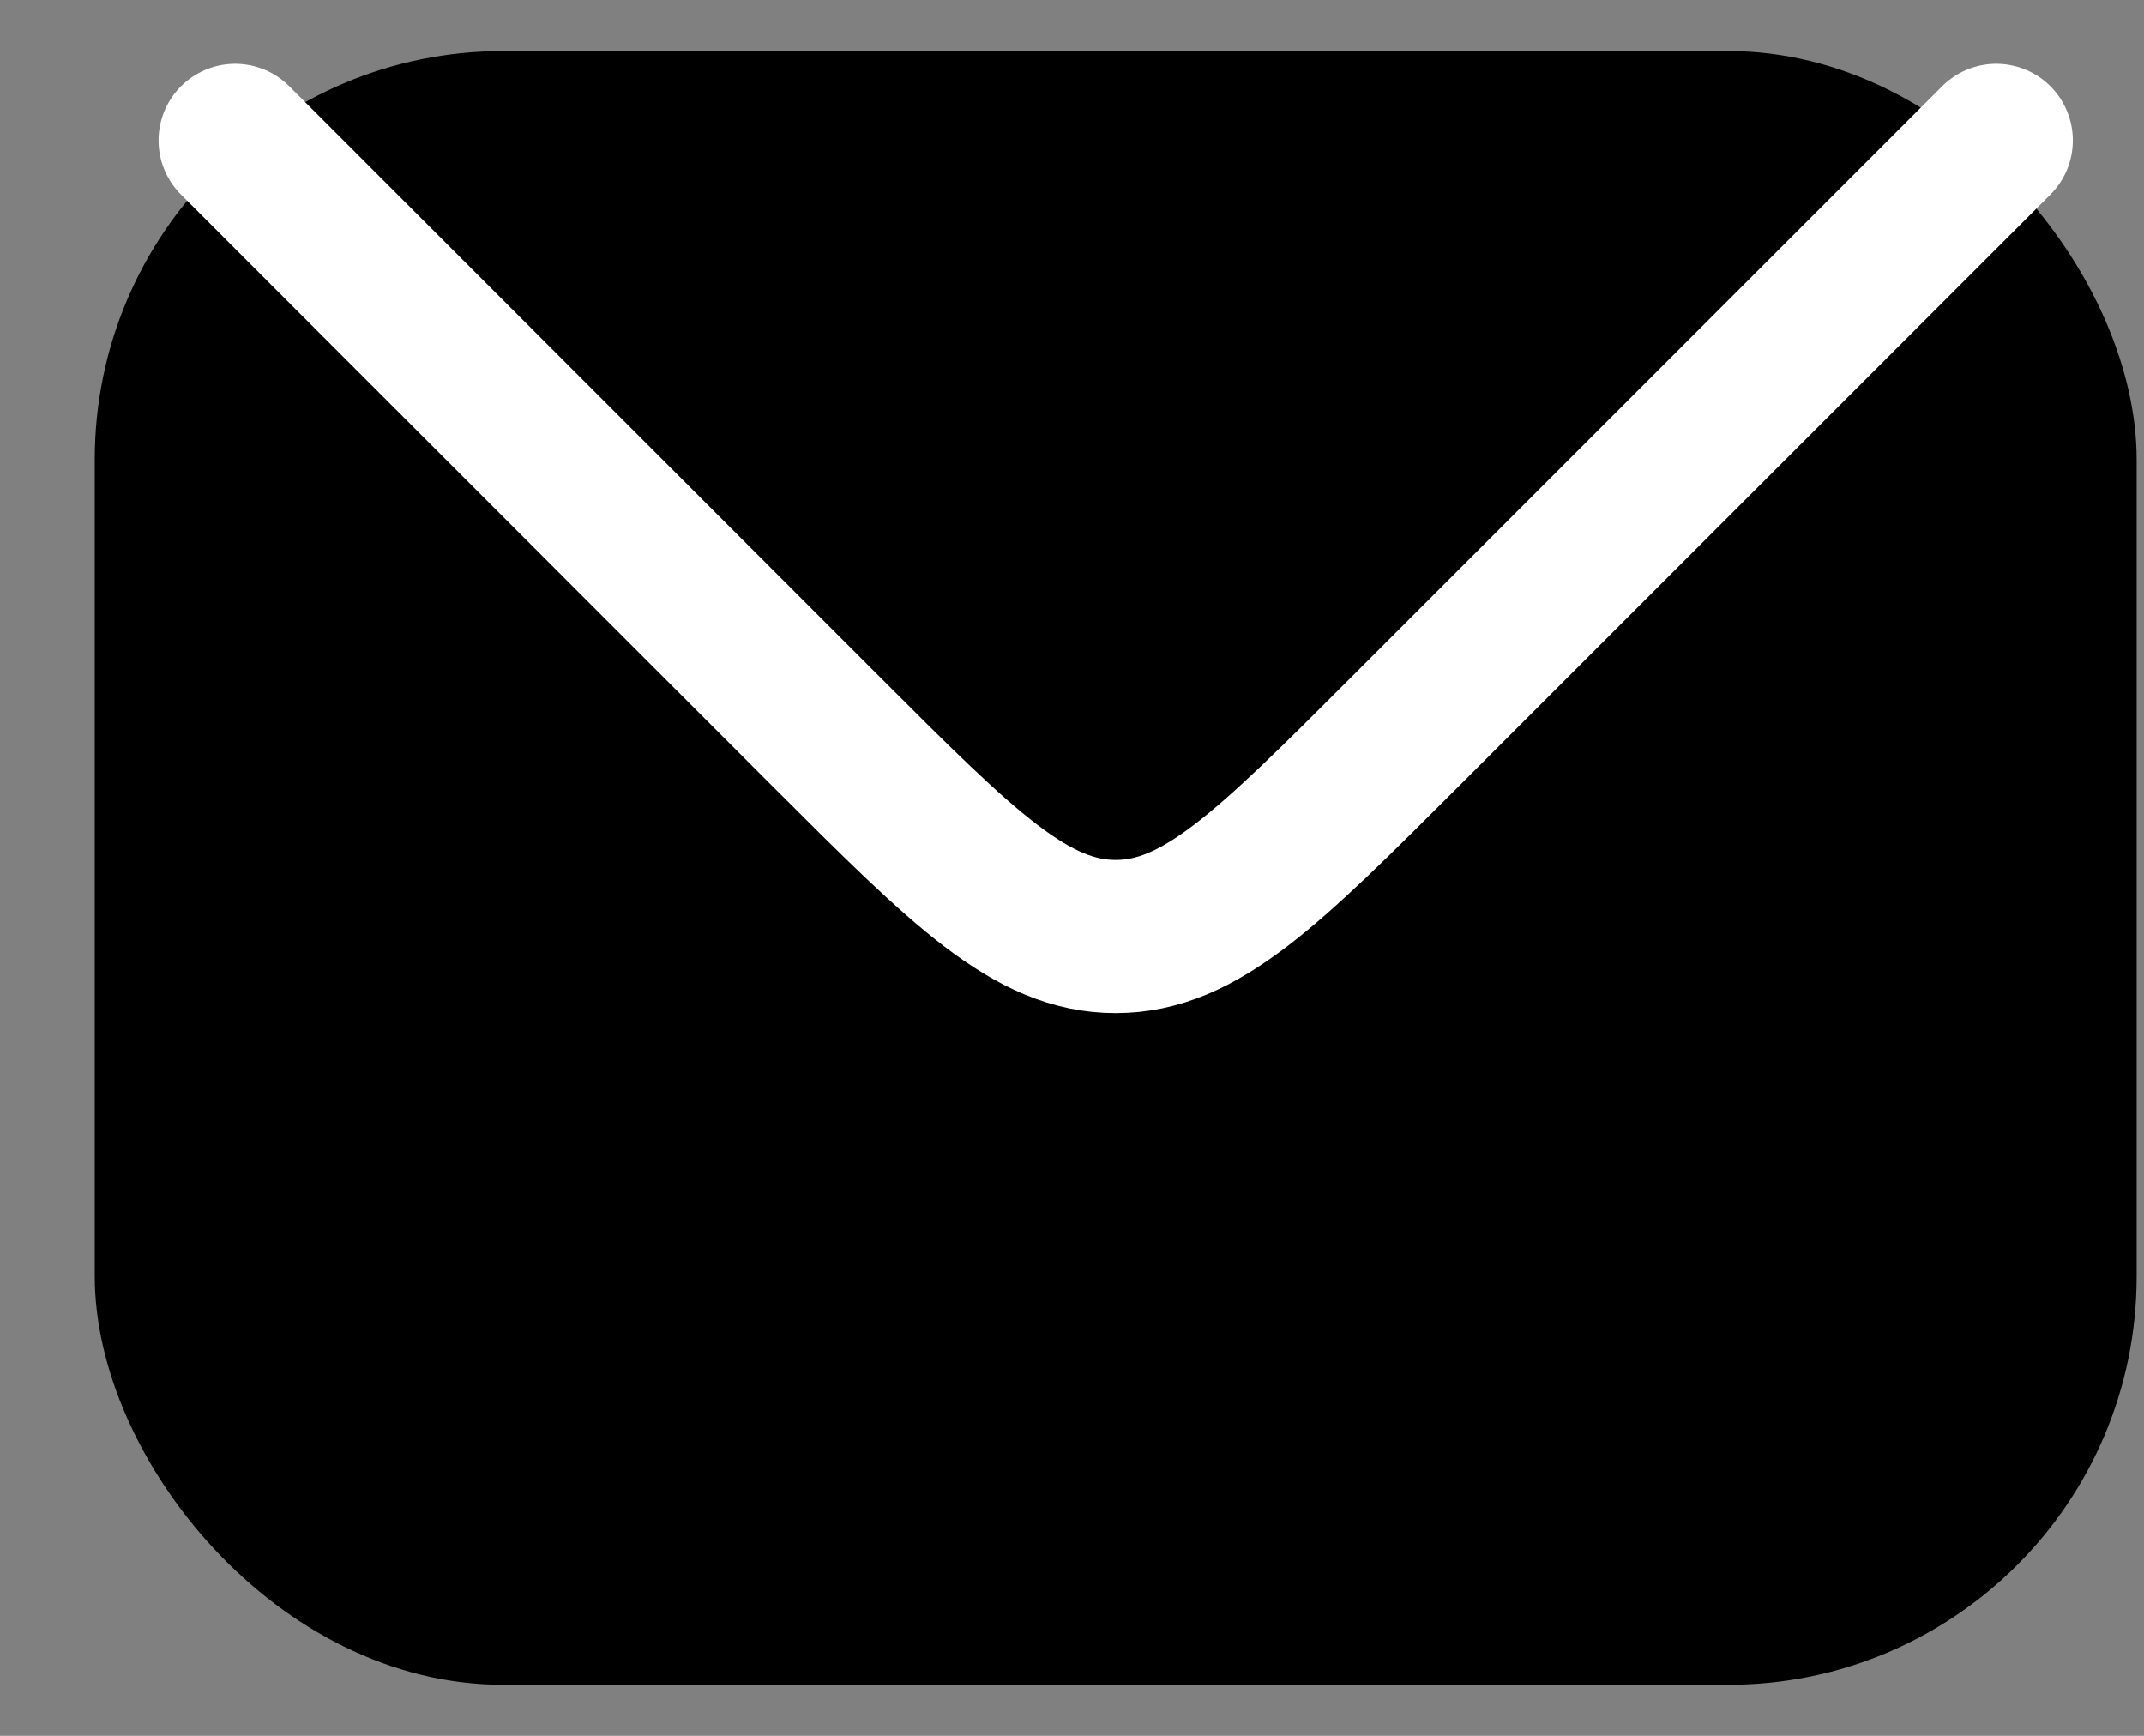
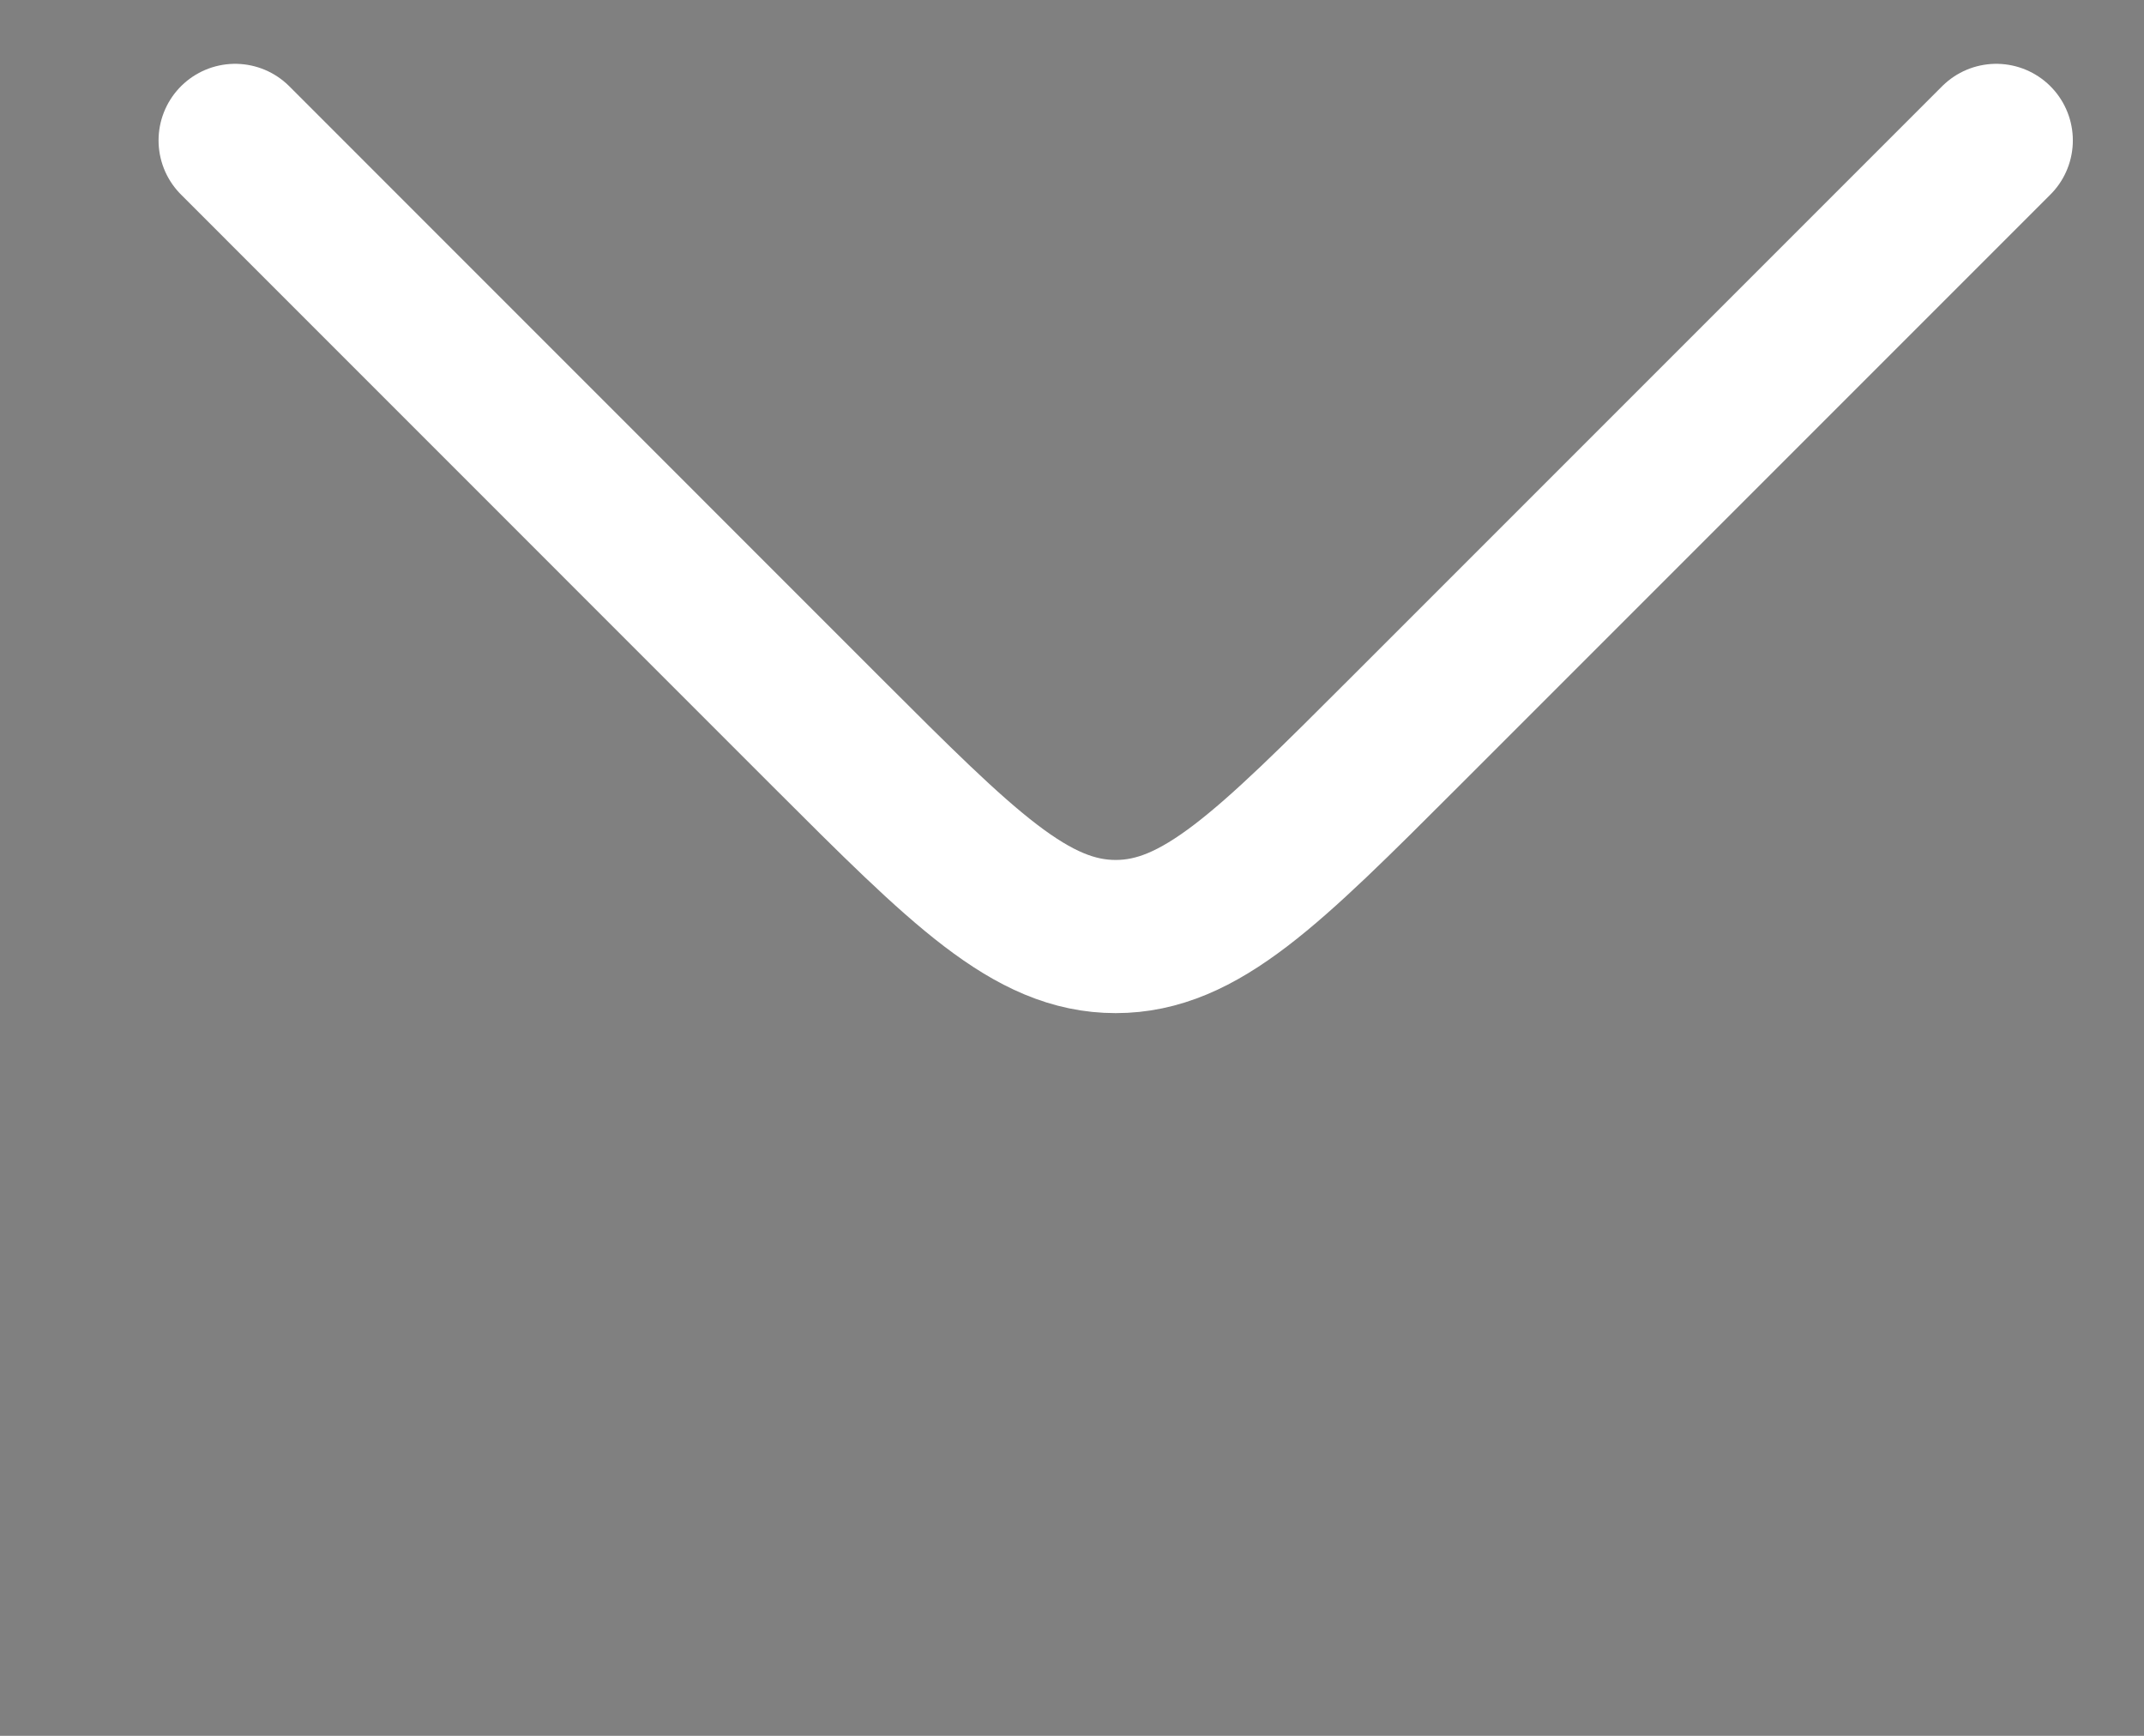
<svg xmlns="http://www.w3.org/2000/svg" width="21" height="17" viewBox="0 0 21 17" fill="none">
  <rect x="0" y="0" width="21" height="17" fill="#808080" stroke="none" />
-   <rect x="0.928" y="0.5" width="20" height="16" rx="4" fill="black" />
  <path d="M2.303 1.375L8.099 7.172C9.433 8.505 10.099 9.172 10.928 9.172C11.756 9.172 12.423 8.505 13.756 7.172L19.553 1.375" stroke="white" stroke-width="1.5" stroke-linecap="round" />
</svg>